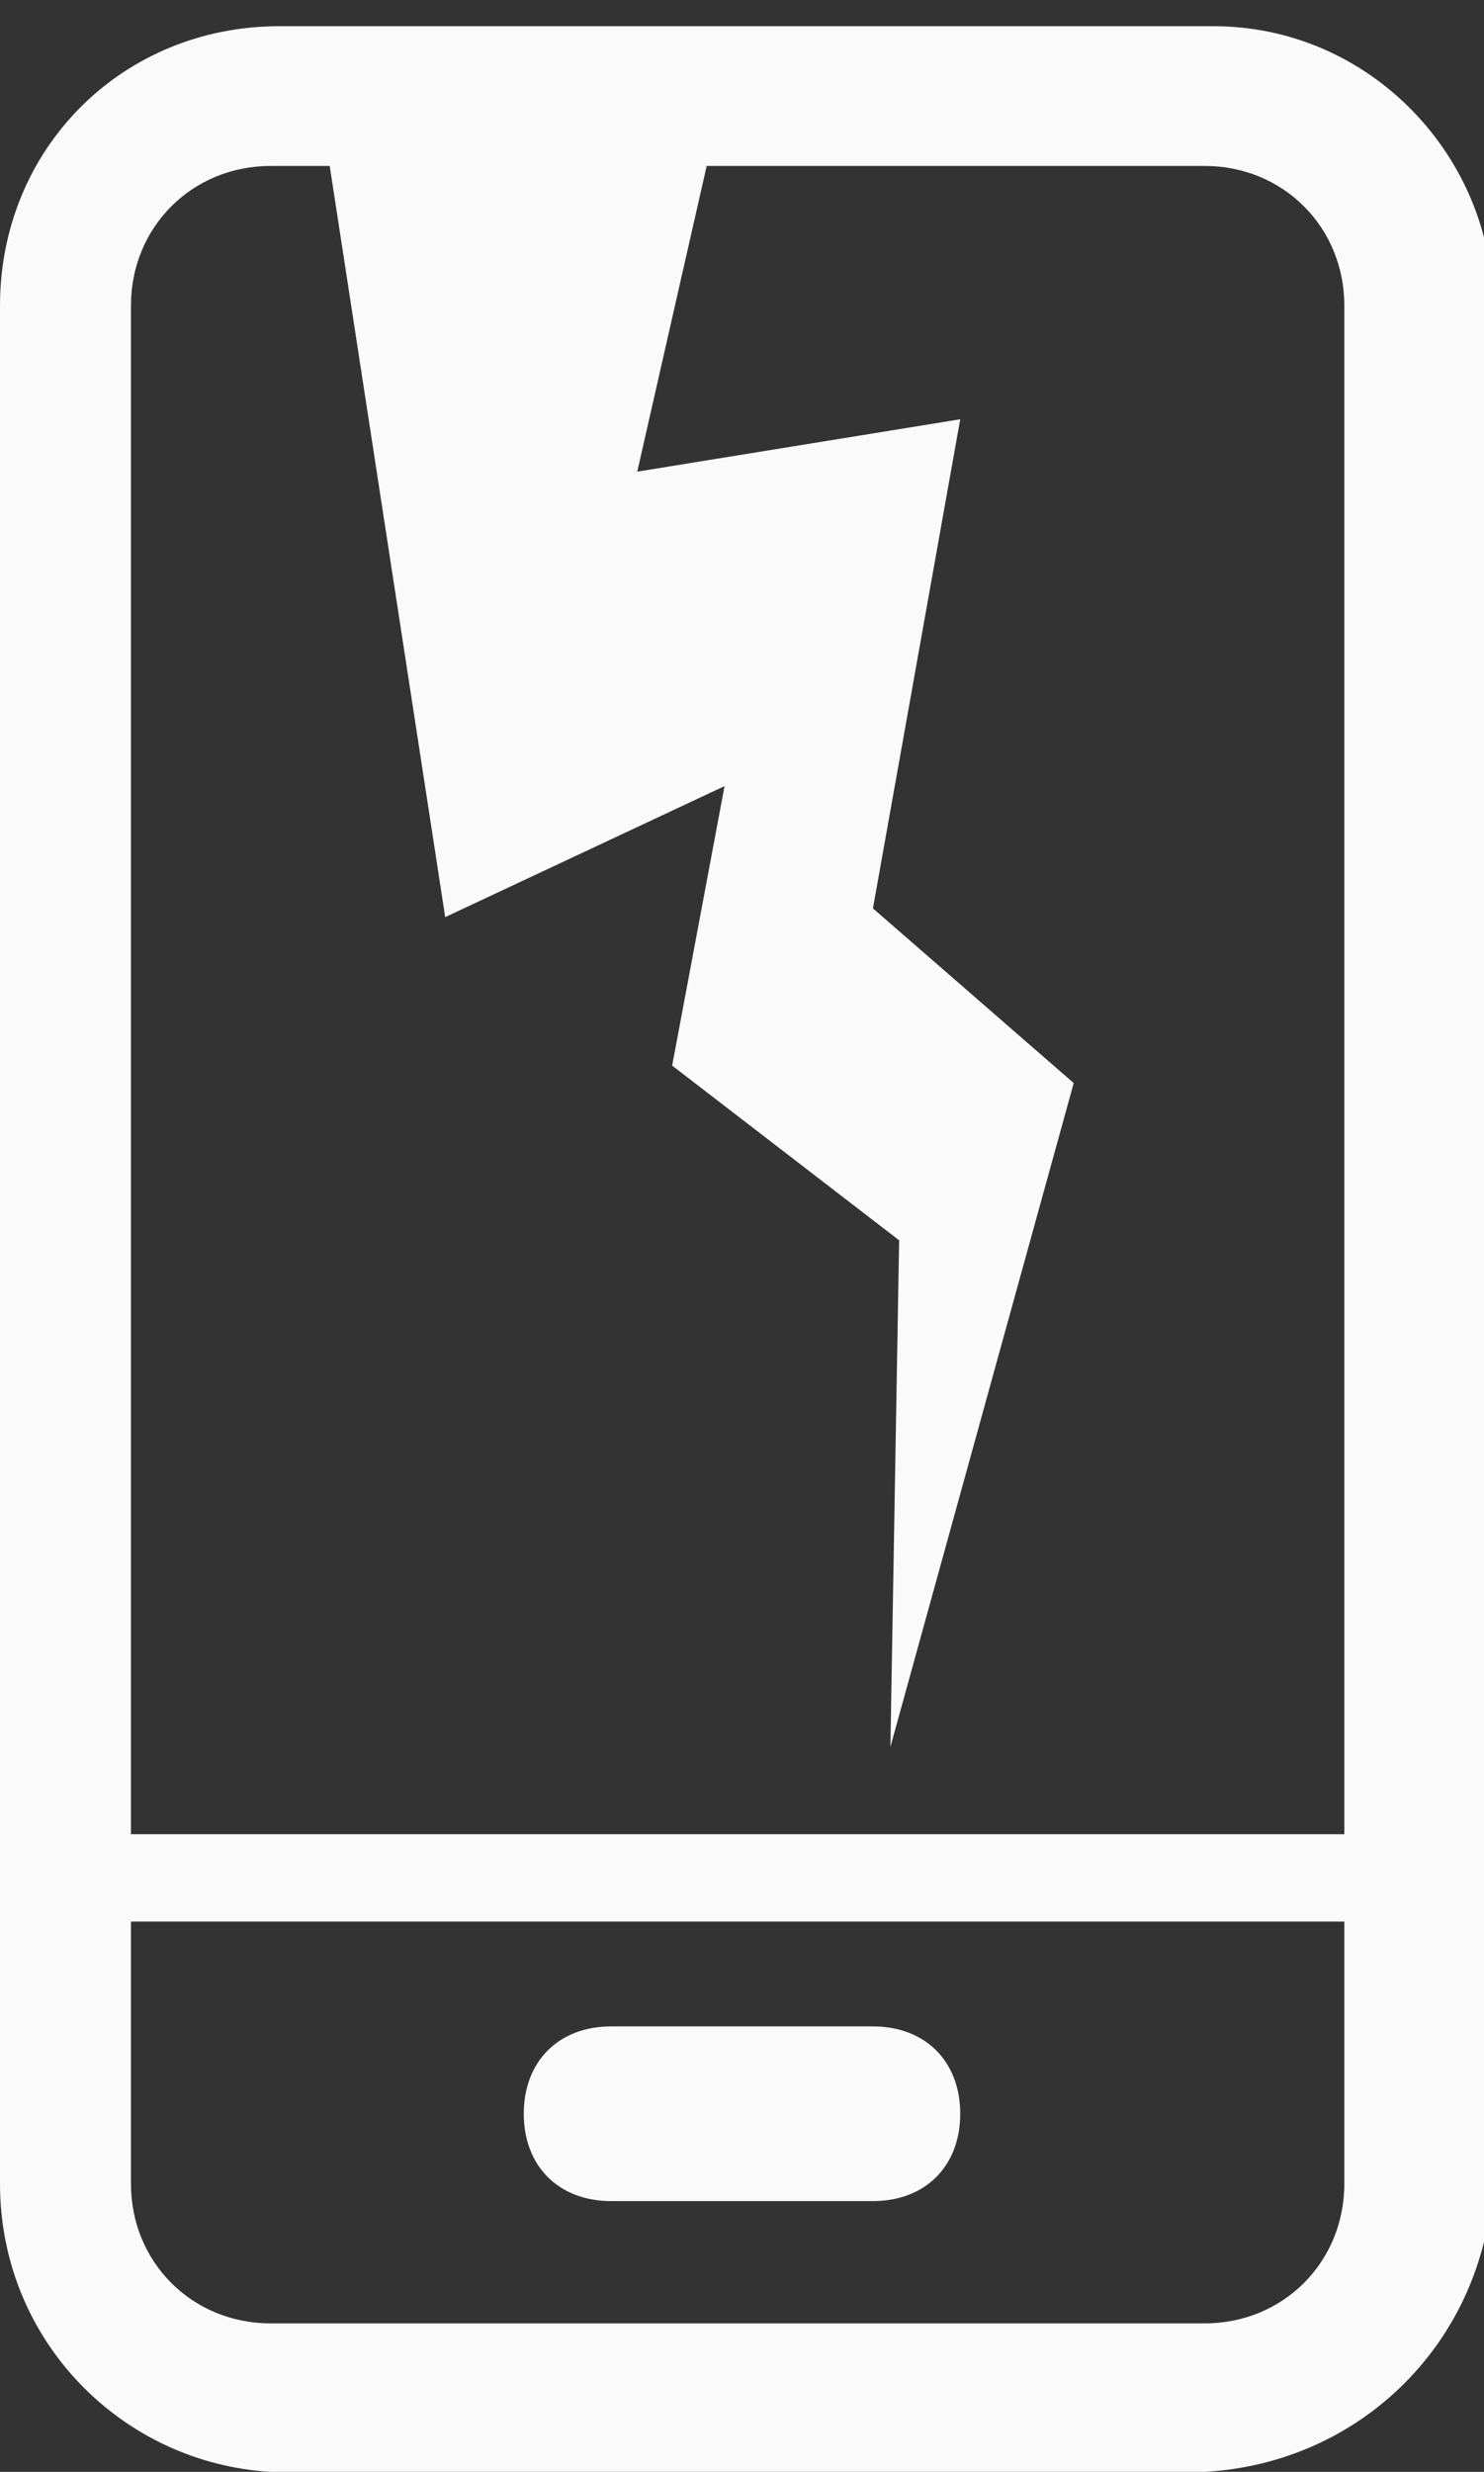
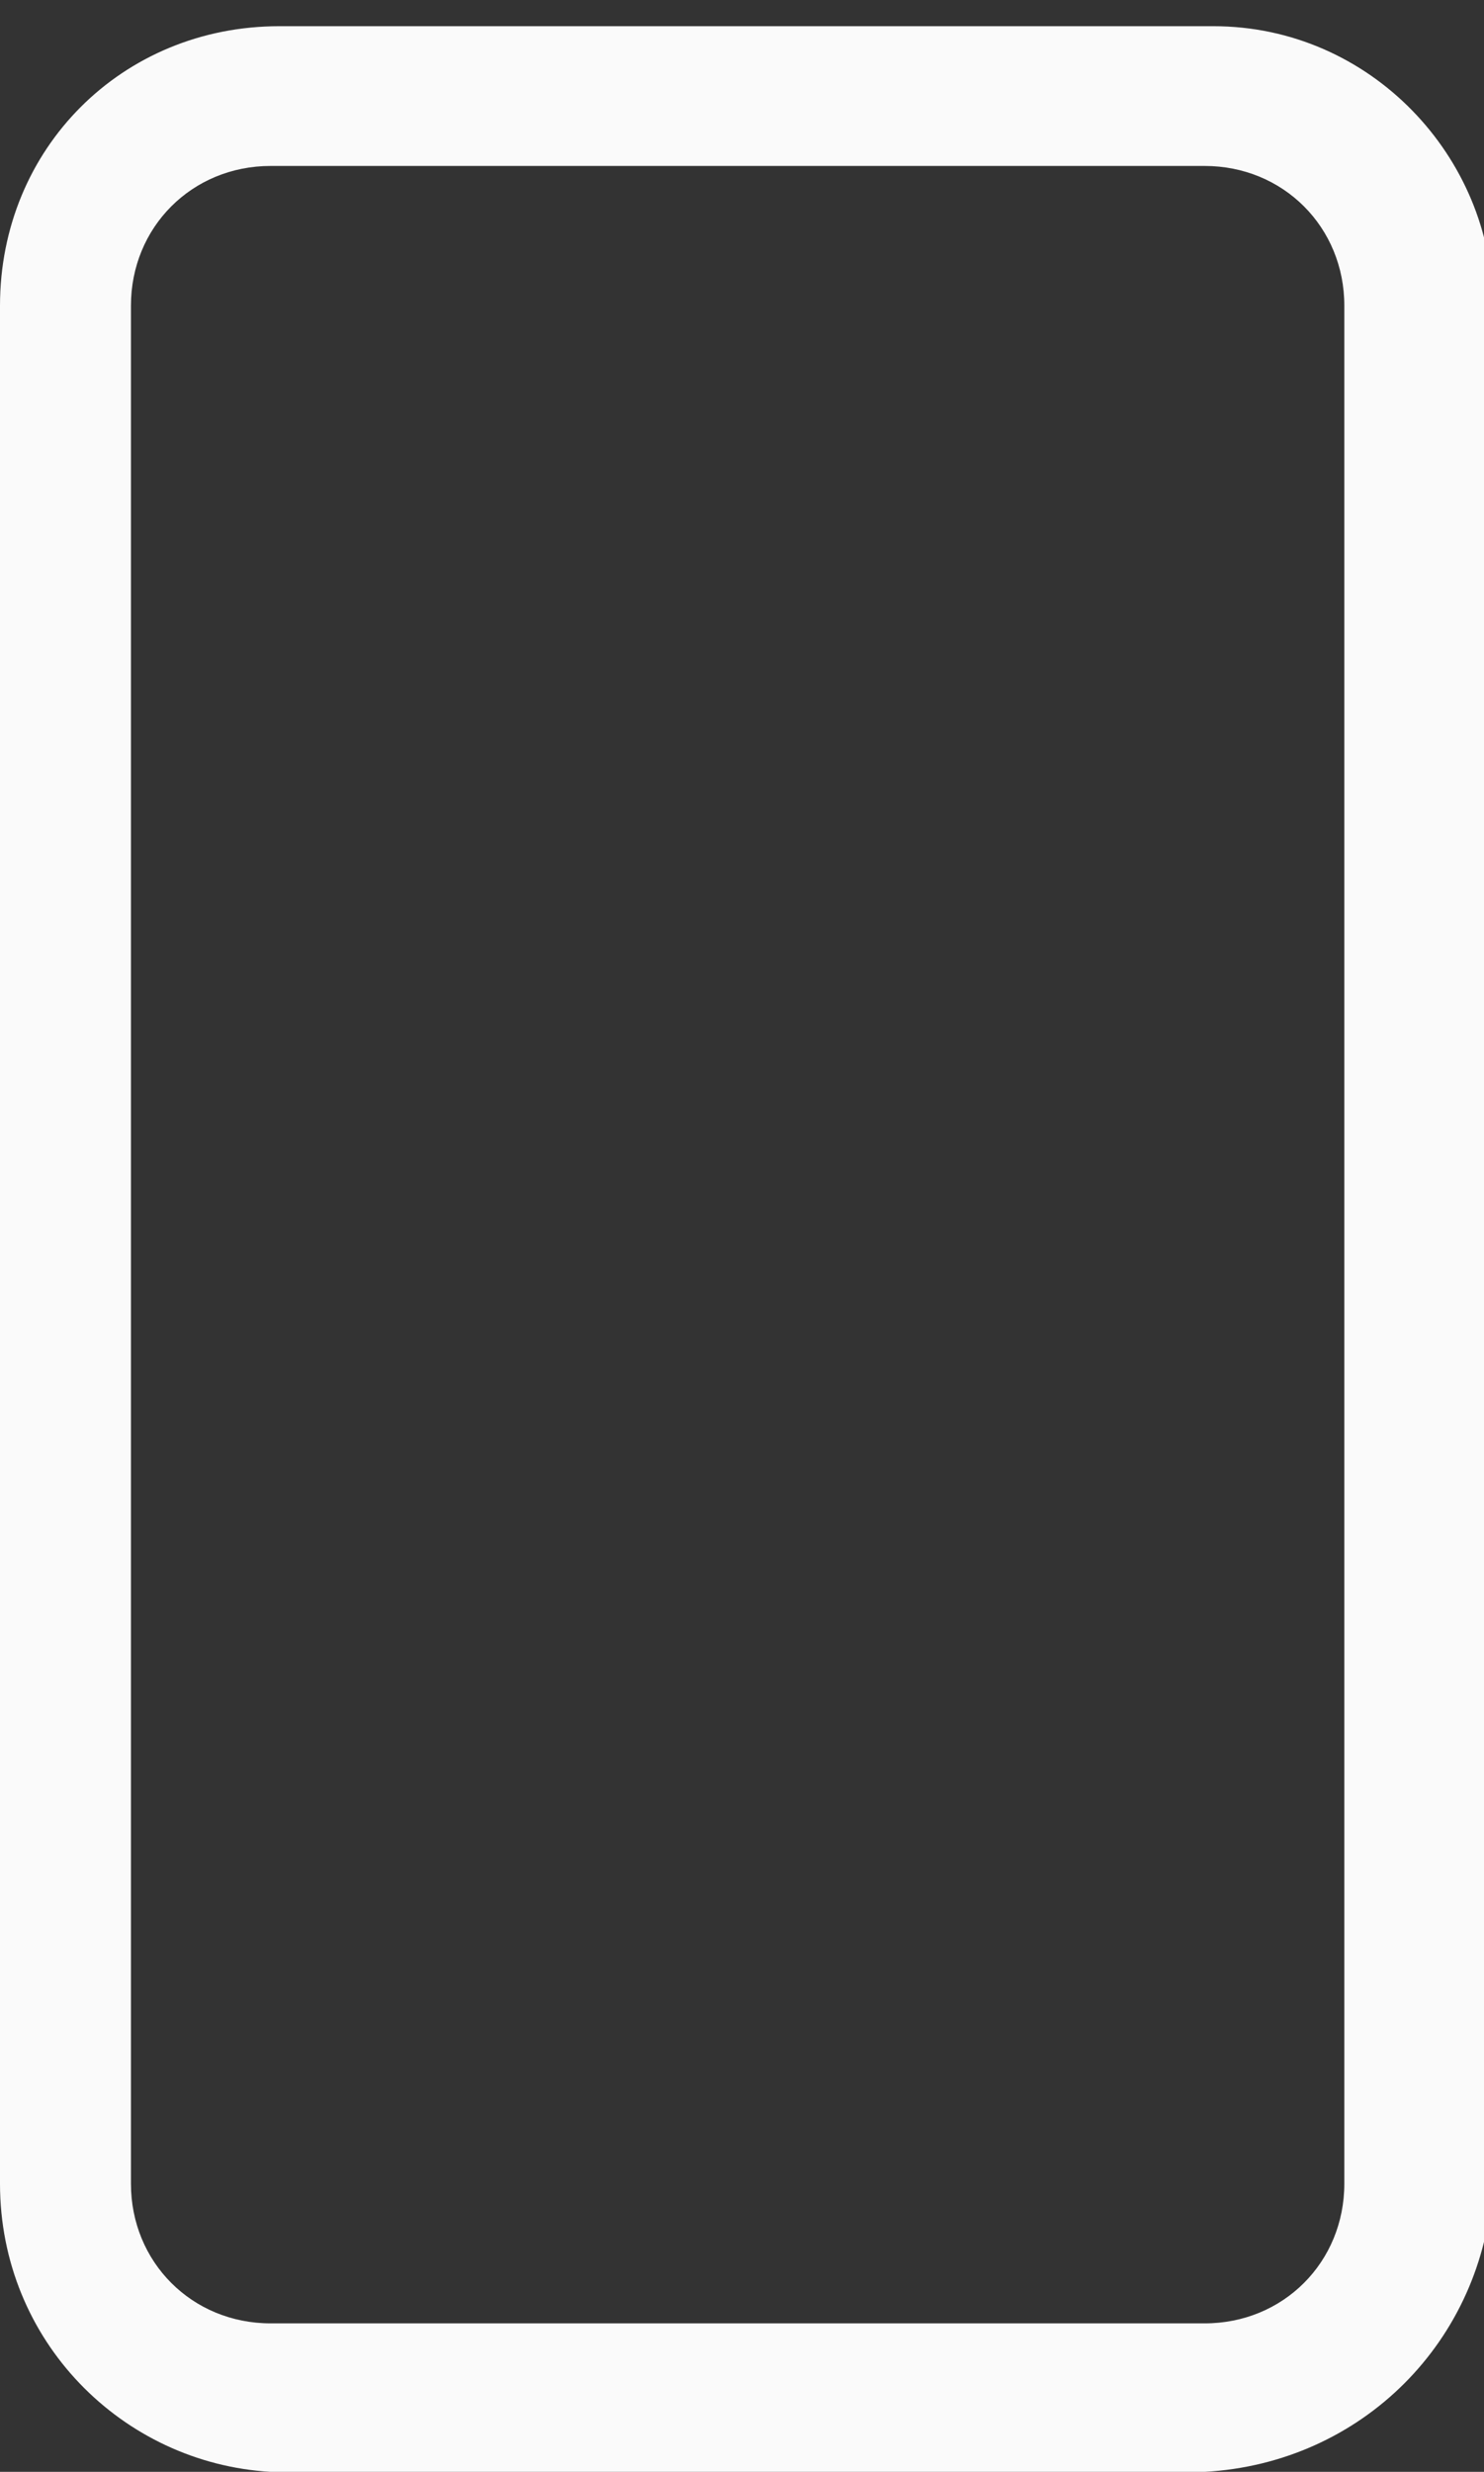
<svg xmlns="http://www.w3.org/2000/svg" version="1.1" id="Layer_1" x="0px" y="0px" viewBox="0 0 17 28.3" style="enable-background:new 0 0 17 28.3;" xml:space="preserve">
  <rect x="0" y="0" width="17" height="28.3" fill="#333333" stroke="none" />
  <style type="text/css">
		.st0 {
			fill: #FAFAFA;
		}
	</style>
  <g>
-     <polygon class="st0" points="3.7,1.4 5.1,10.5 8.3,9 7.7,12.2 10.3,14.2 10.2,20 12.3,12.4 10,10.4 11,4.8 7.3,5.4 8.3,1  " />
    <path class="st0" d="M13.8,28.3H3.1C1.4,28.2,0,26.8,0,25V3.5c0-1.8,1.4-3.2,3.2-3.2h10.7c1.8,0,3.2,1.5,3.2,3.2V25   C17,26.8,15.6,28.2,13.8,28.3z M3.1,1.9c-0.9,0-1.6,0.7-1.6,1.6V25c0,0.9,0.7,1.6,1.6,1.6h10.7c0.9,0,1.6-0.7,1.6-1.6V3.5   c0-0.9-0.7-1.6-1.6-1.6H3.1z" />
-     <path class="st0" d="M7,23.2h3c0.6,0,1,0.4,1,1s-0.4,1-1,1H7c-0.6,0-1-0.4-1-1S6.4,23.2,7,23.2z" />
-     <rect x="1" y="21" class="st0" width="15" height="1" />
  </g>
</svg>